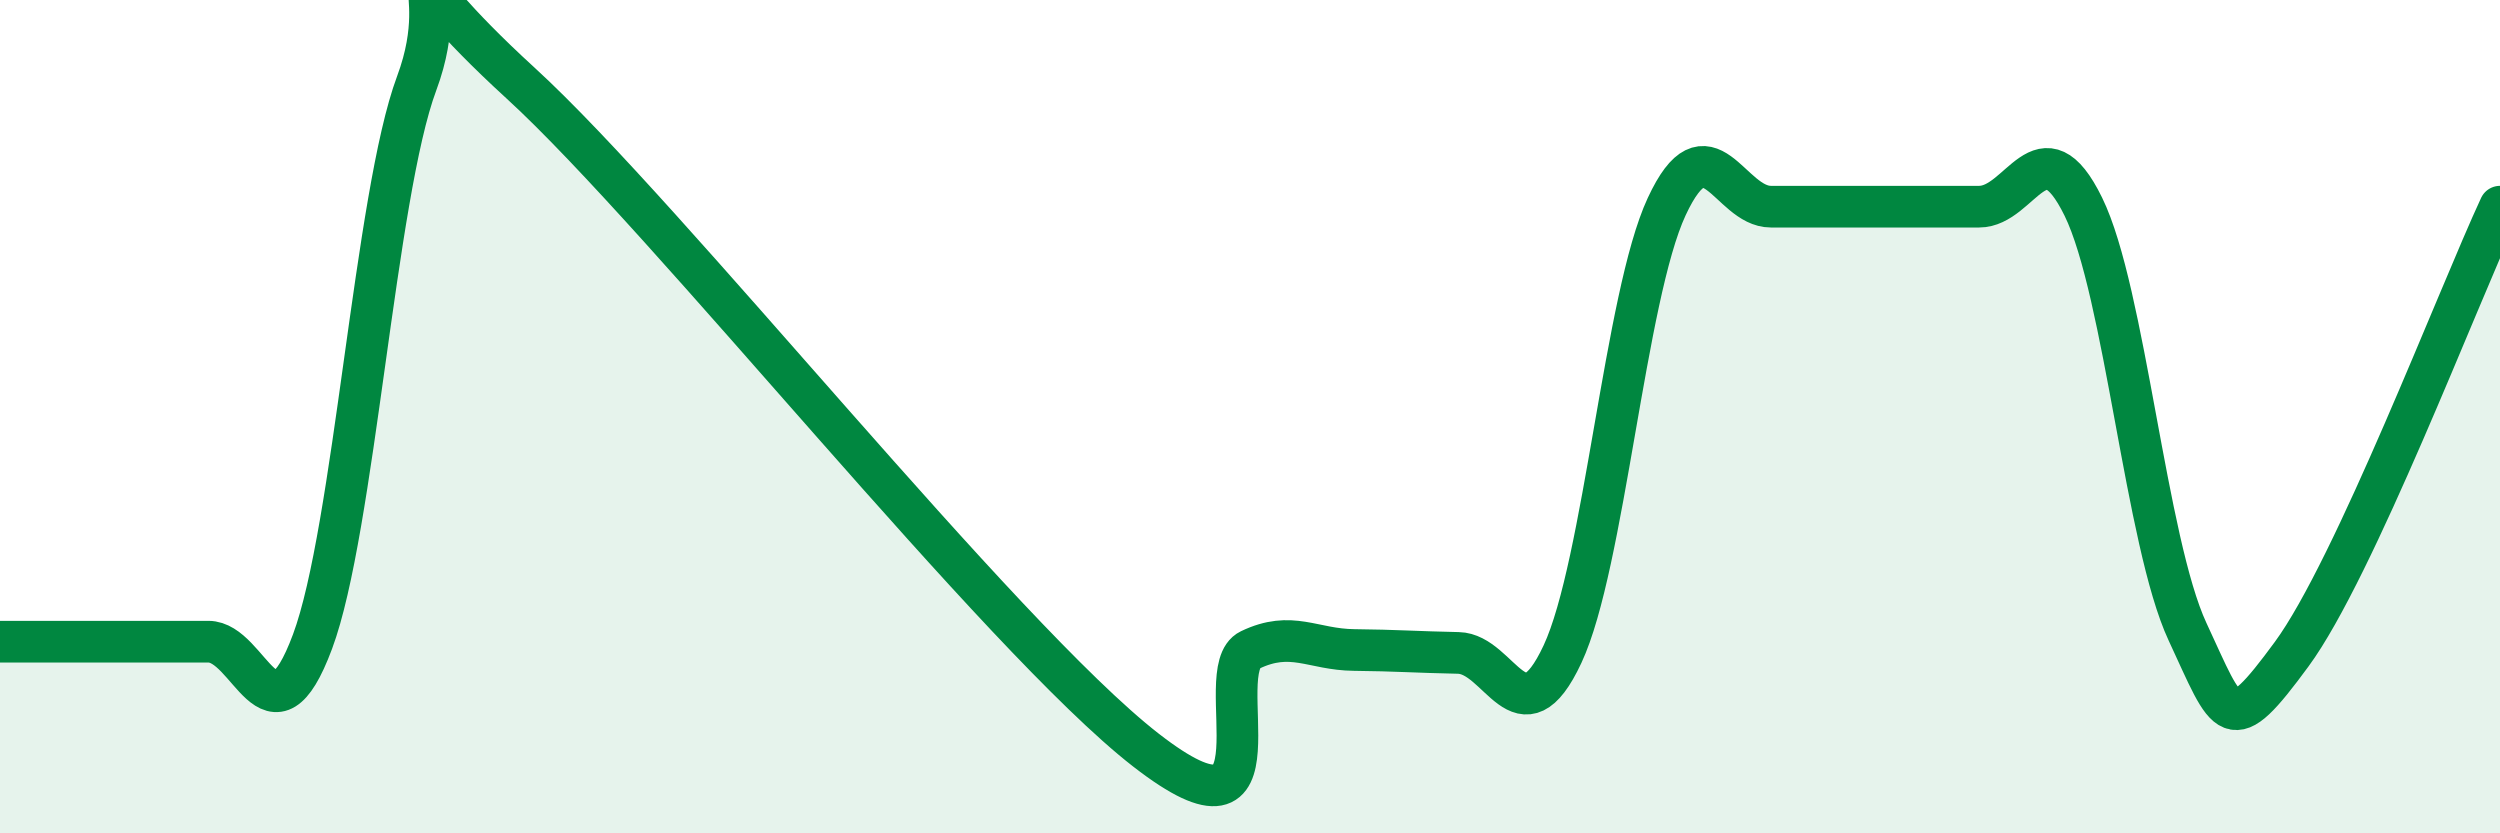
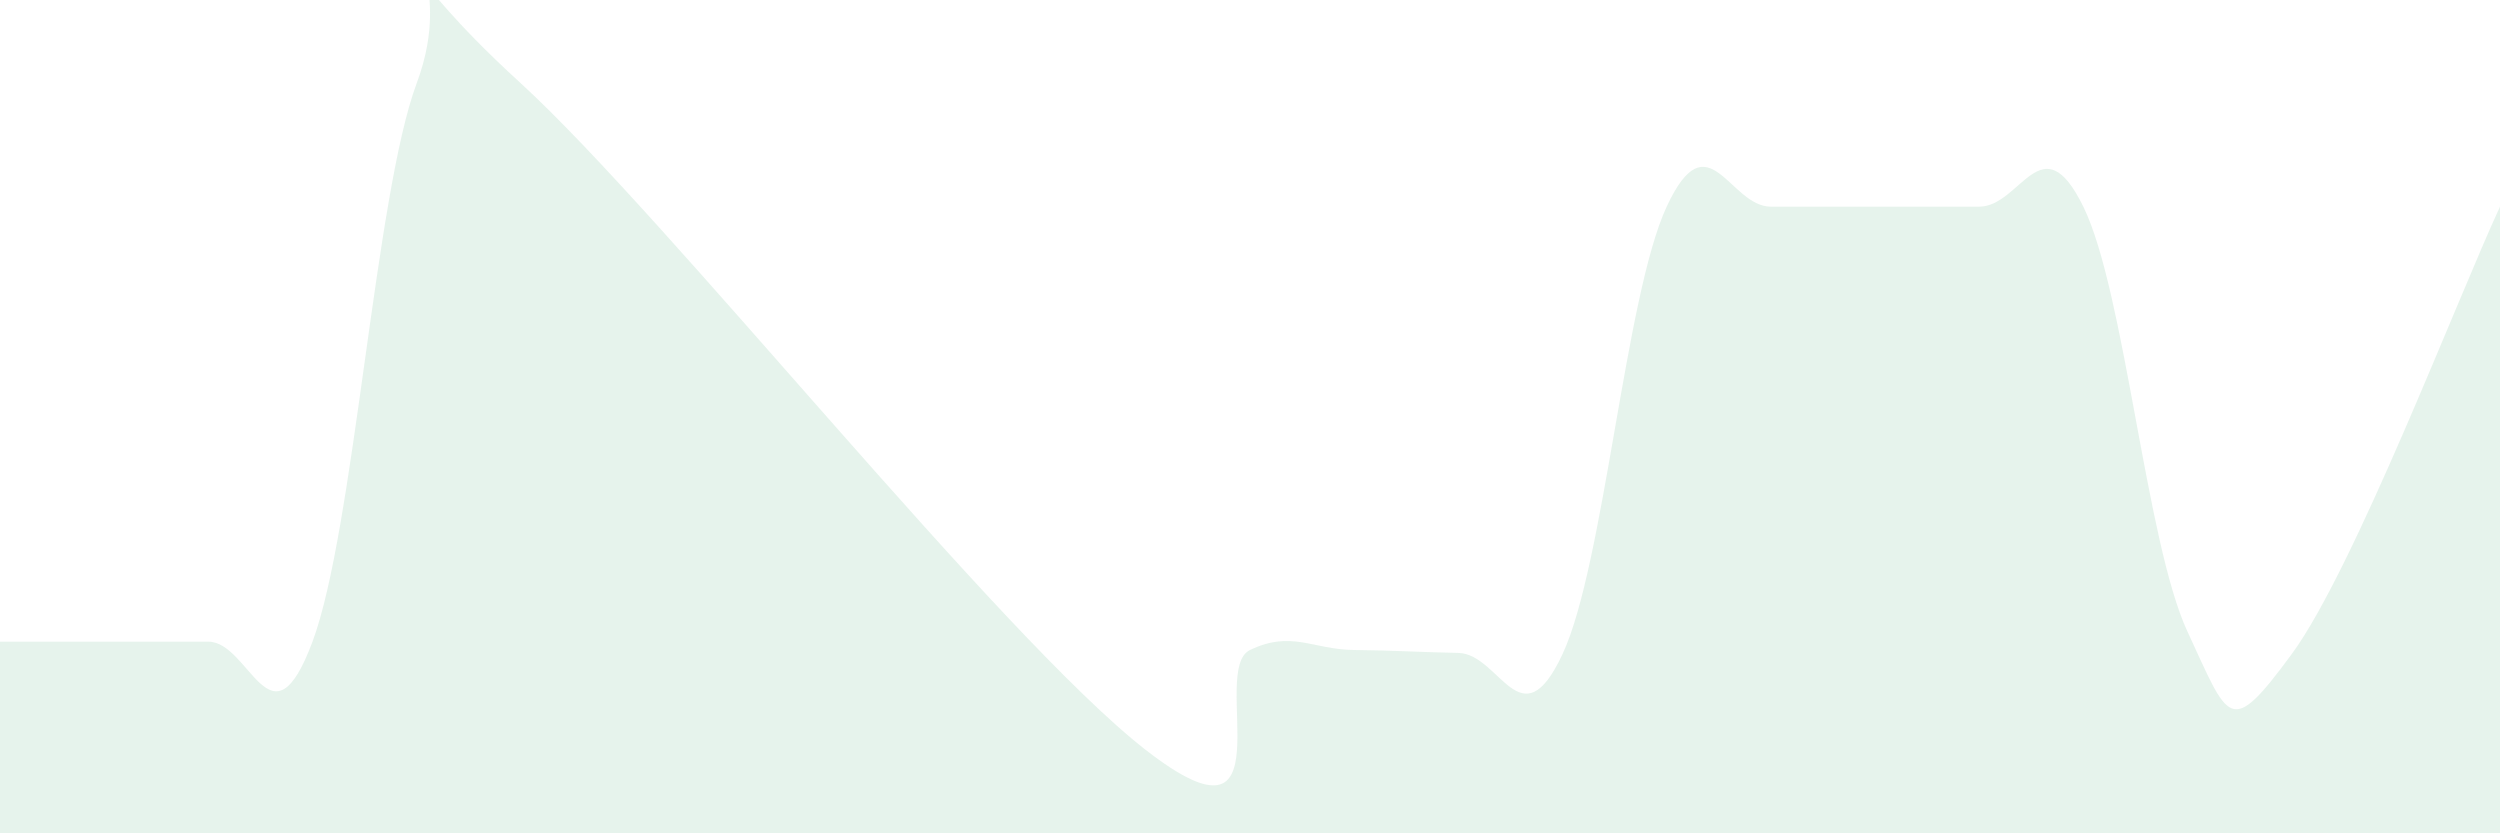
<svg xmlns="http://www.w3.org/2000/svg" width="60" height="20" viewBox="0 0 60 20">
  <path d="M 0,15.4 C 0.5,15.4 1.5,15.4 2.5,15.4 C 3.5,15.4 4,15.4 5,15.4 C 6,15.4 6.5,18.08 7.5,15.4 C 8.5,12.72 9,4.68 10,2 C 11,-0.68 9,-1.2 12.5,2 C 16,5.2 24,15.28 27.5,18 C 31,20.72 29,16.08 30,15.6 C 31,15.12 31.5,15.59 32.5,15.6 C 33.5,15.61 34,15.65 35,15.67 C 36,15.69 36.5,17.84 37.5,15.7 C 38.5,13.56 39,7.11 40,4.96 C 41,2.81 41.5,4.96 42.5,4.96 C 43.5,4.96 44,4.96 45,4.96 C 46,4.96 46.5,4.96 47.5,4.96 C 48.5,4.96 49,2.92 50,4.96 C 51,7 51.5,13.01 52.5,15.16 C 53.5,17.31 53.5,17.74 55,15.7 C 56.5,13.66 59,7.11 60,4.96L60 20L0 20Z" fill="#008740" opacity="0.1" stroke-linecap="round" stroke-linejoin="round" />
-   <path d="M 0,15.4 C 0.5,15.4 1.5,15.4 2.5,15.4 C 3.5,15.4 4,15.4 5,15.4 C 6,15.4 6.5,18.08 7.5,15.4 C 8.5,12.72 9,4.68 10,2 C 11,-0.68 9,-1.2 12.5,2 C 16,5.2 24,15.28 27.5,18 C 31,20.72 29,16.08 30,15.6 C 31,15.12 31.5,15.59 32.5,15.6 C 33.5,15.61 34,15.65 35,15.67 C 36,15.69 36.5,17.84 37.5,15.7 C 38.5,13.56 39,7.11 40,4.96 C 41,2.81 41.5,4.96 42.5,4.96 C 43.5,4.96 44,4.96 45,4.96 C 46,4.96 46.5,4.96 47.5,4.96 C 48.5,4.96 49,2.92 50,4.96 C 51,7 51.5,13.01 52.5,15.16 C 53.5,17.31 53.5,17.74 55,15.7 C 56.5,13.66 59,7.11 60,4.96" stroke="#008740" stroke-width="1" fill="none" stroke-linecap="round" stroke-linejoin="round" />
</svg>